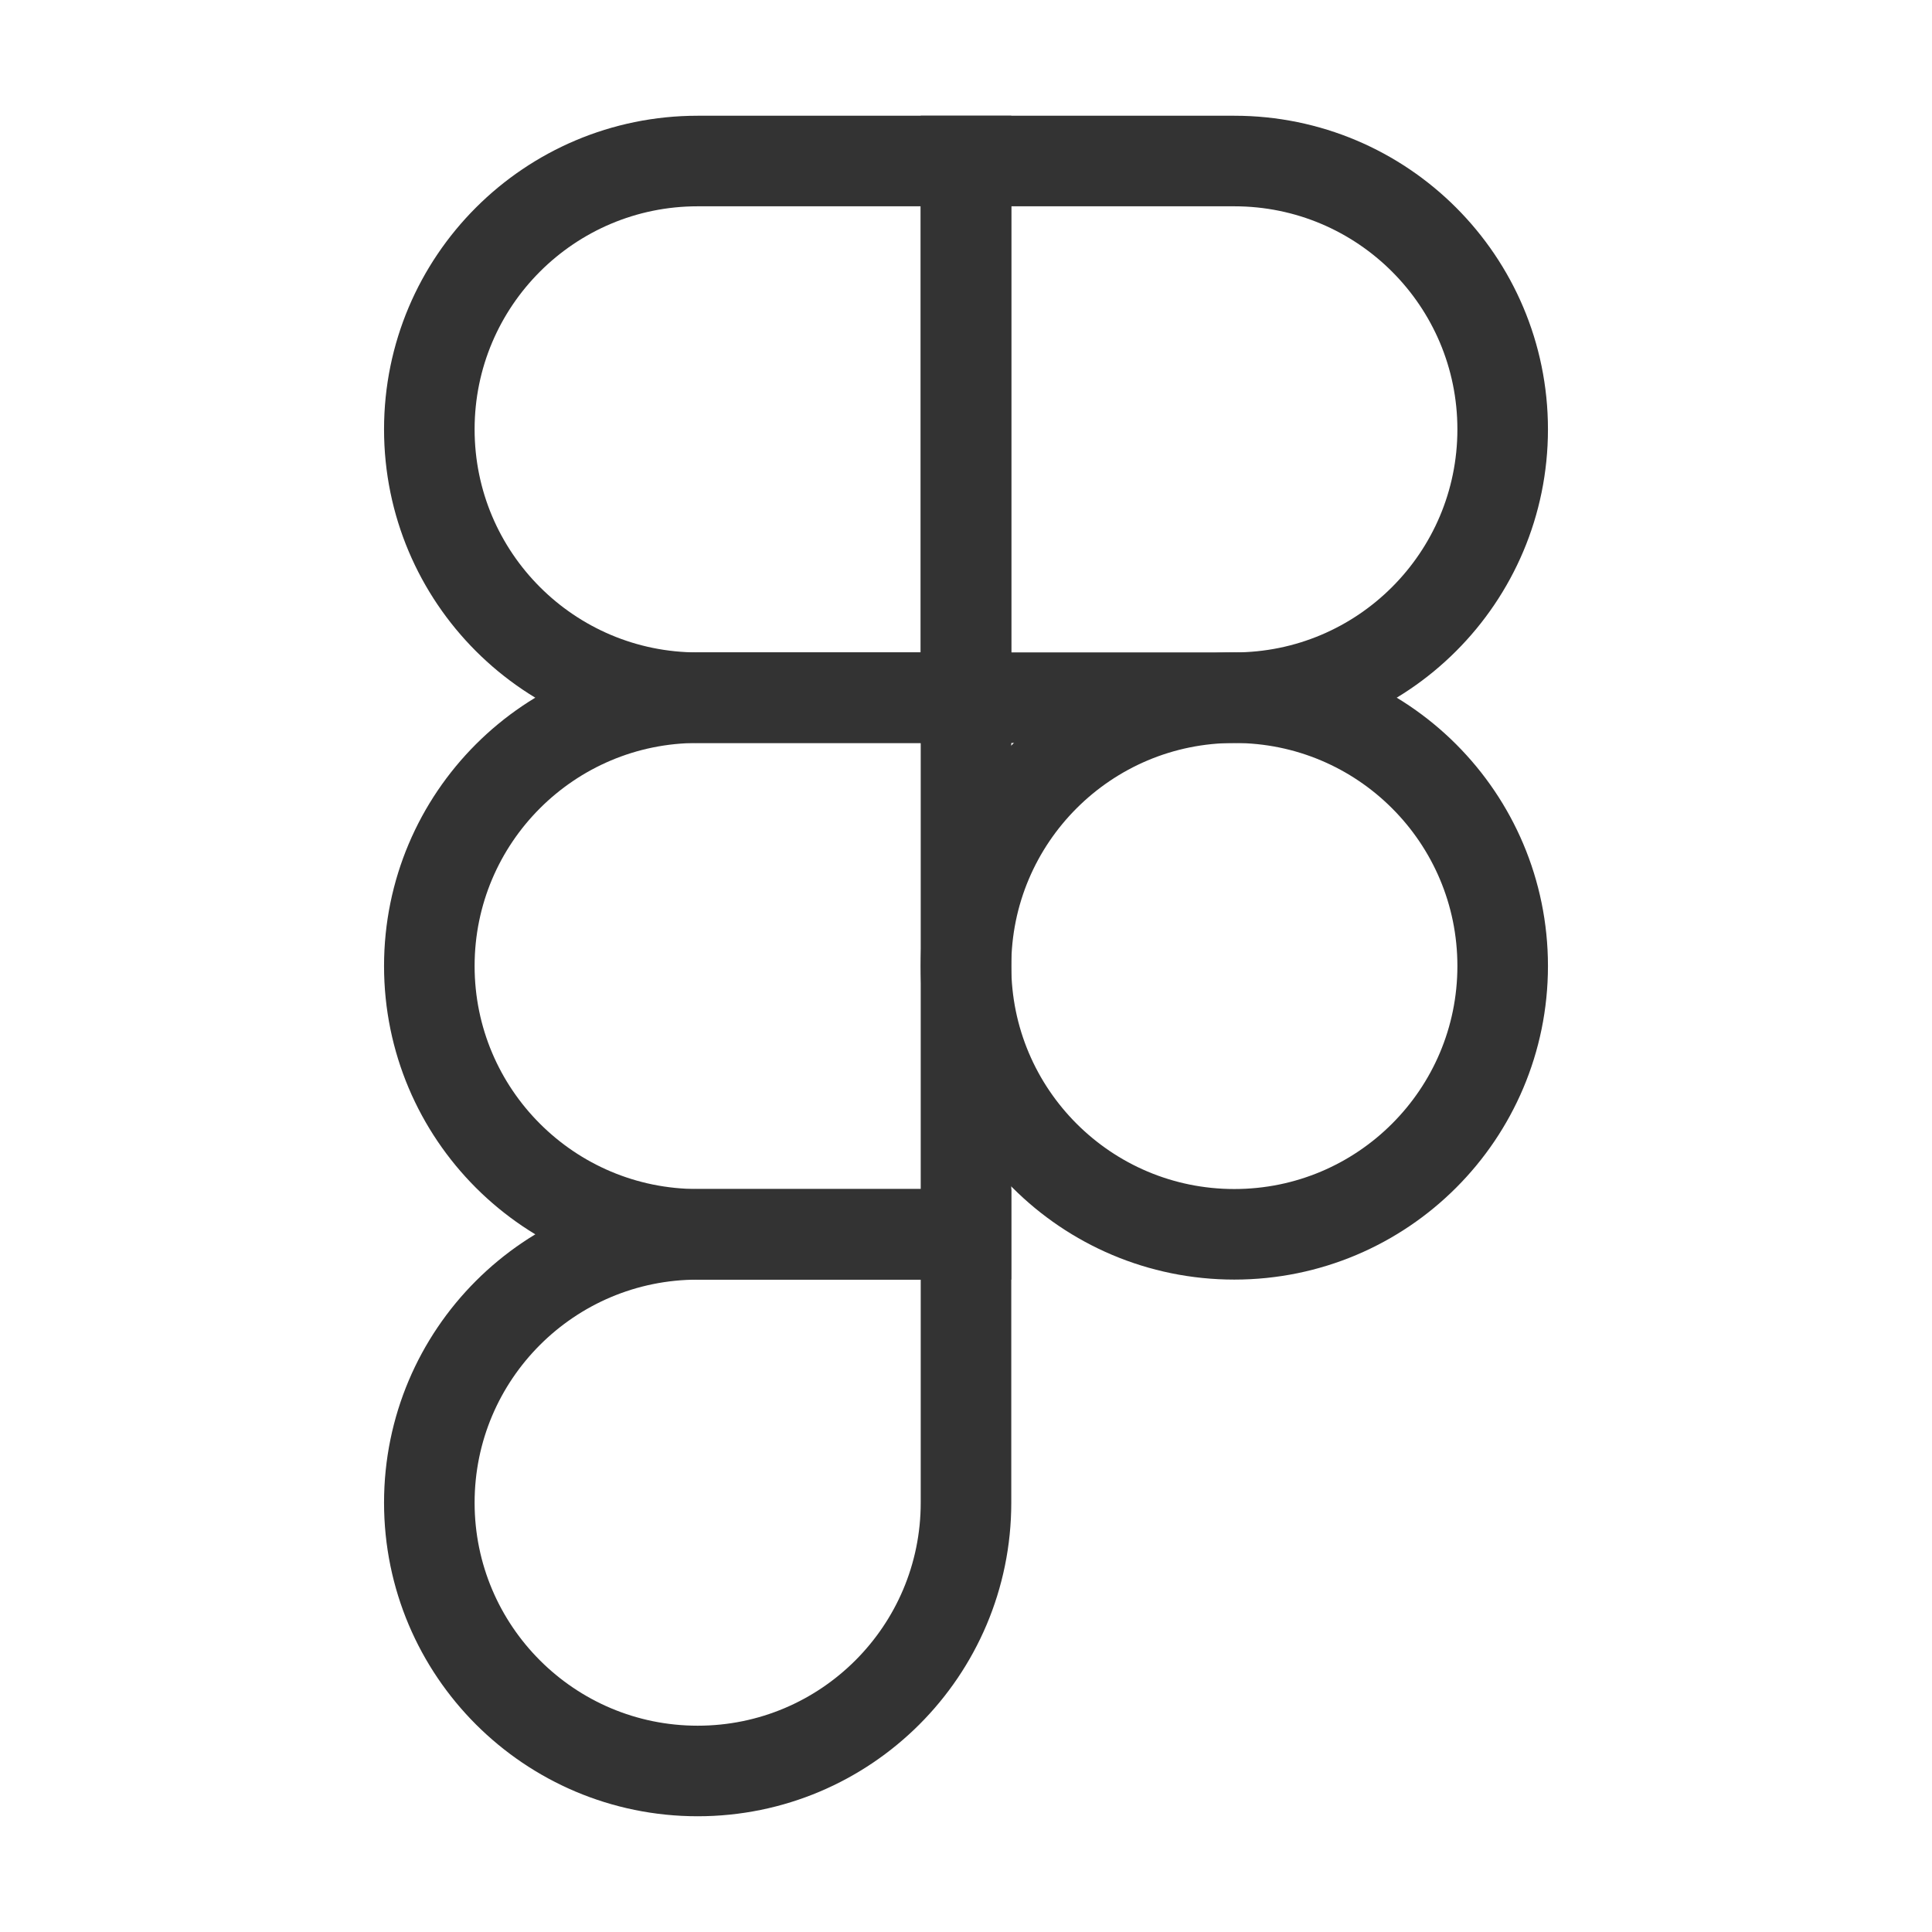
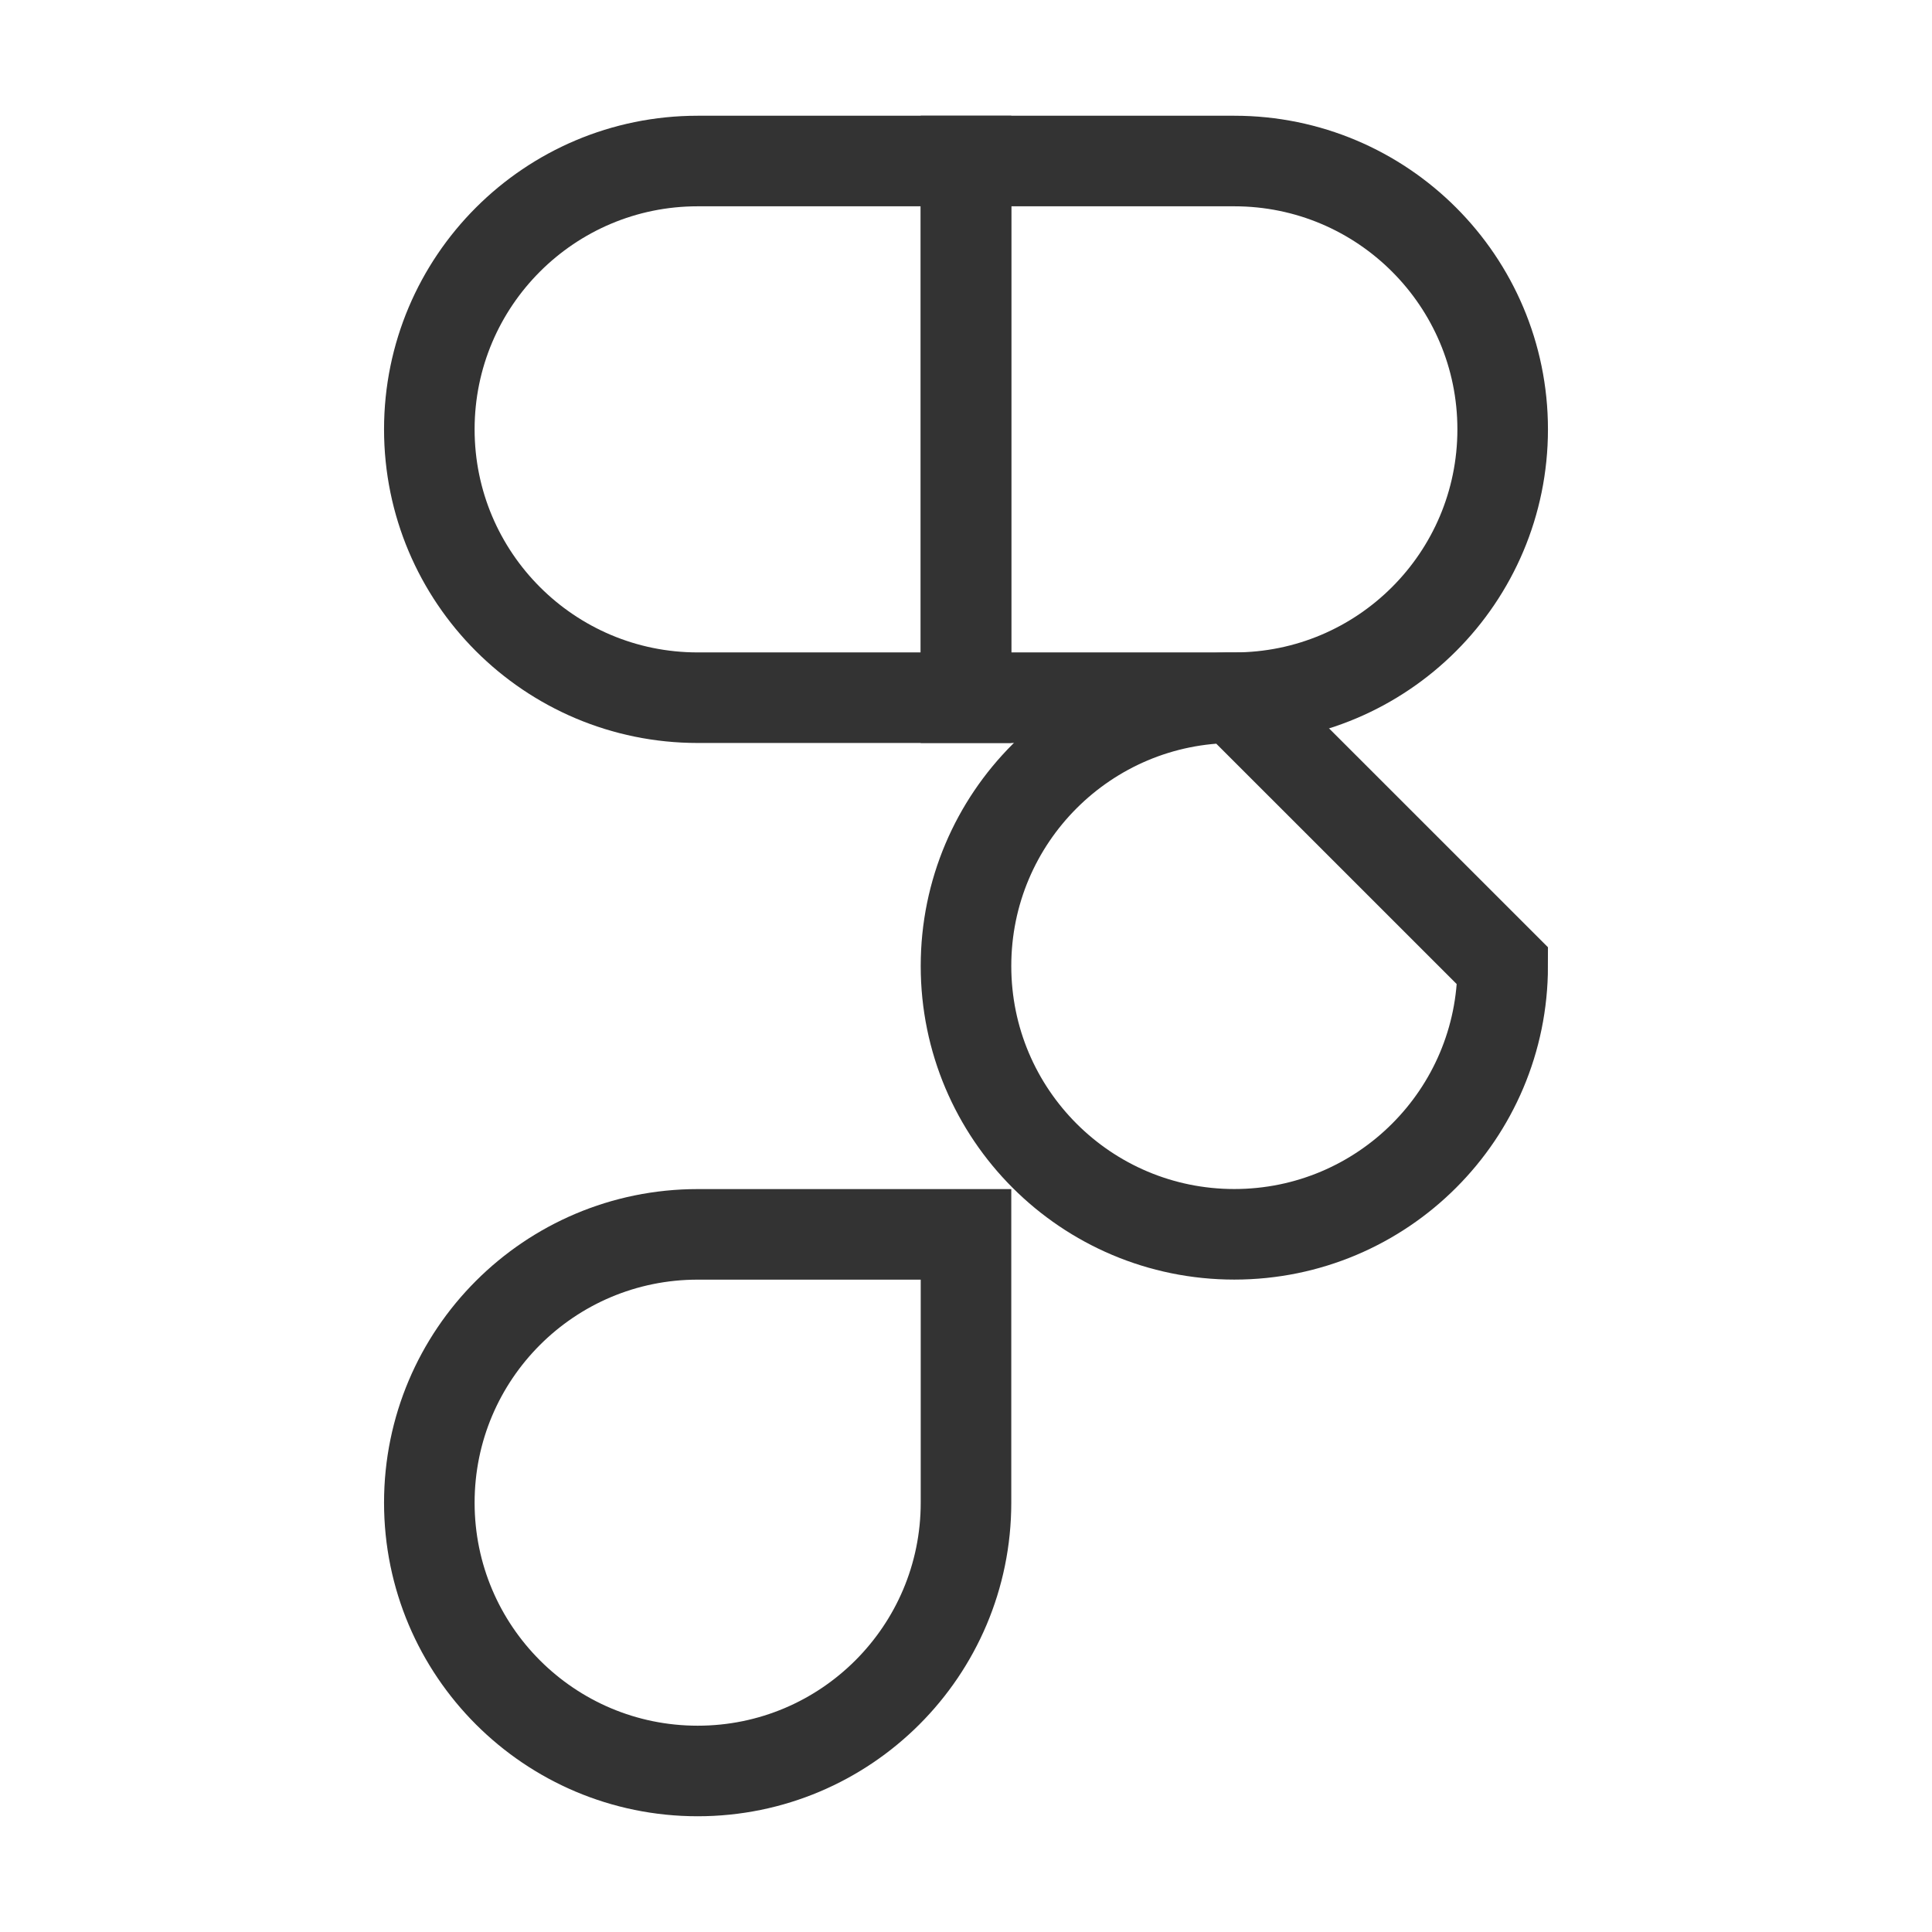
<svg xmlns="http://www.w3.org/2000/svg" width="32" height="32" viewBox="0 0 32 32" fill="none">
  <path d="M16 2.667H11.556C9.101 2.667 7.111 4.657 7.111 7.111C7.111 9.566 9.101 11.556 11.556 11.556H16V2.667Z" stroke="#333333" stroke-width="1.5" />
-   <path d="M16 11.556H11.556C9.101 11.556 7.111 13.545 7.111 16C7.111 18.455 9.101 20.444 11.556 20.444H16V11.556Z" stroke="#333333" stroke-width="1.5" />
-   <path d="M24.889 16C24.889 18.455 22.899 20.444 20.444 20.444C17.99 20.444 16 18.455 16 16C16 13.545 17.99 11.556 20.444 11.556C22.899 11.556 24.889 13.545 24.889 16Z" stroke="#333333" stroke-width="1.5" />
+   <path d="M24.889 16C24.889 18.455 22.899 20.444 20.444 20.444C17.99 20.444 16 18.455 16 16C16 13.545 17.99 11.556 20.444 11.556Z" stroke="#333333" stroke-width="1.5" />
  <path d="M11.556 20.445H16V24.889C16 27.343 14.01 29.333 11.556 29.333C9.101 29.333 7.111 27.343 7.111 24.889C7.111 22.434 9.101 20.445 11.556 20.445Z" stroke="#333333" stroke-width="1.5" />
  <path d="M16 2.667H20.444C22.899 2.667 24.889 4.657 24.889 7.111C24.889 9.566 22.899 11.556 20.444 11.556H16V2.667Z" stroke="#333333" stroke-width="1.5" />
</svg>